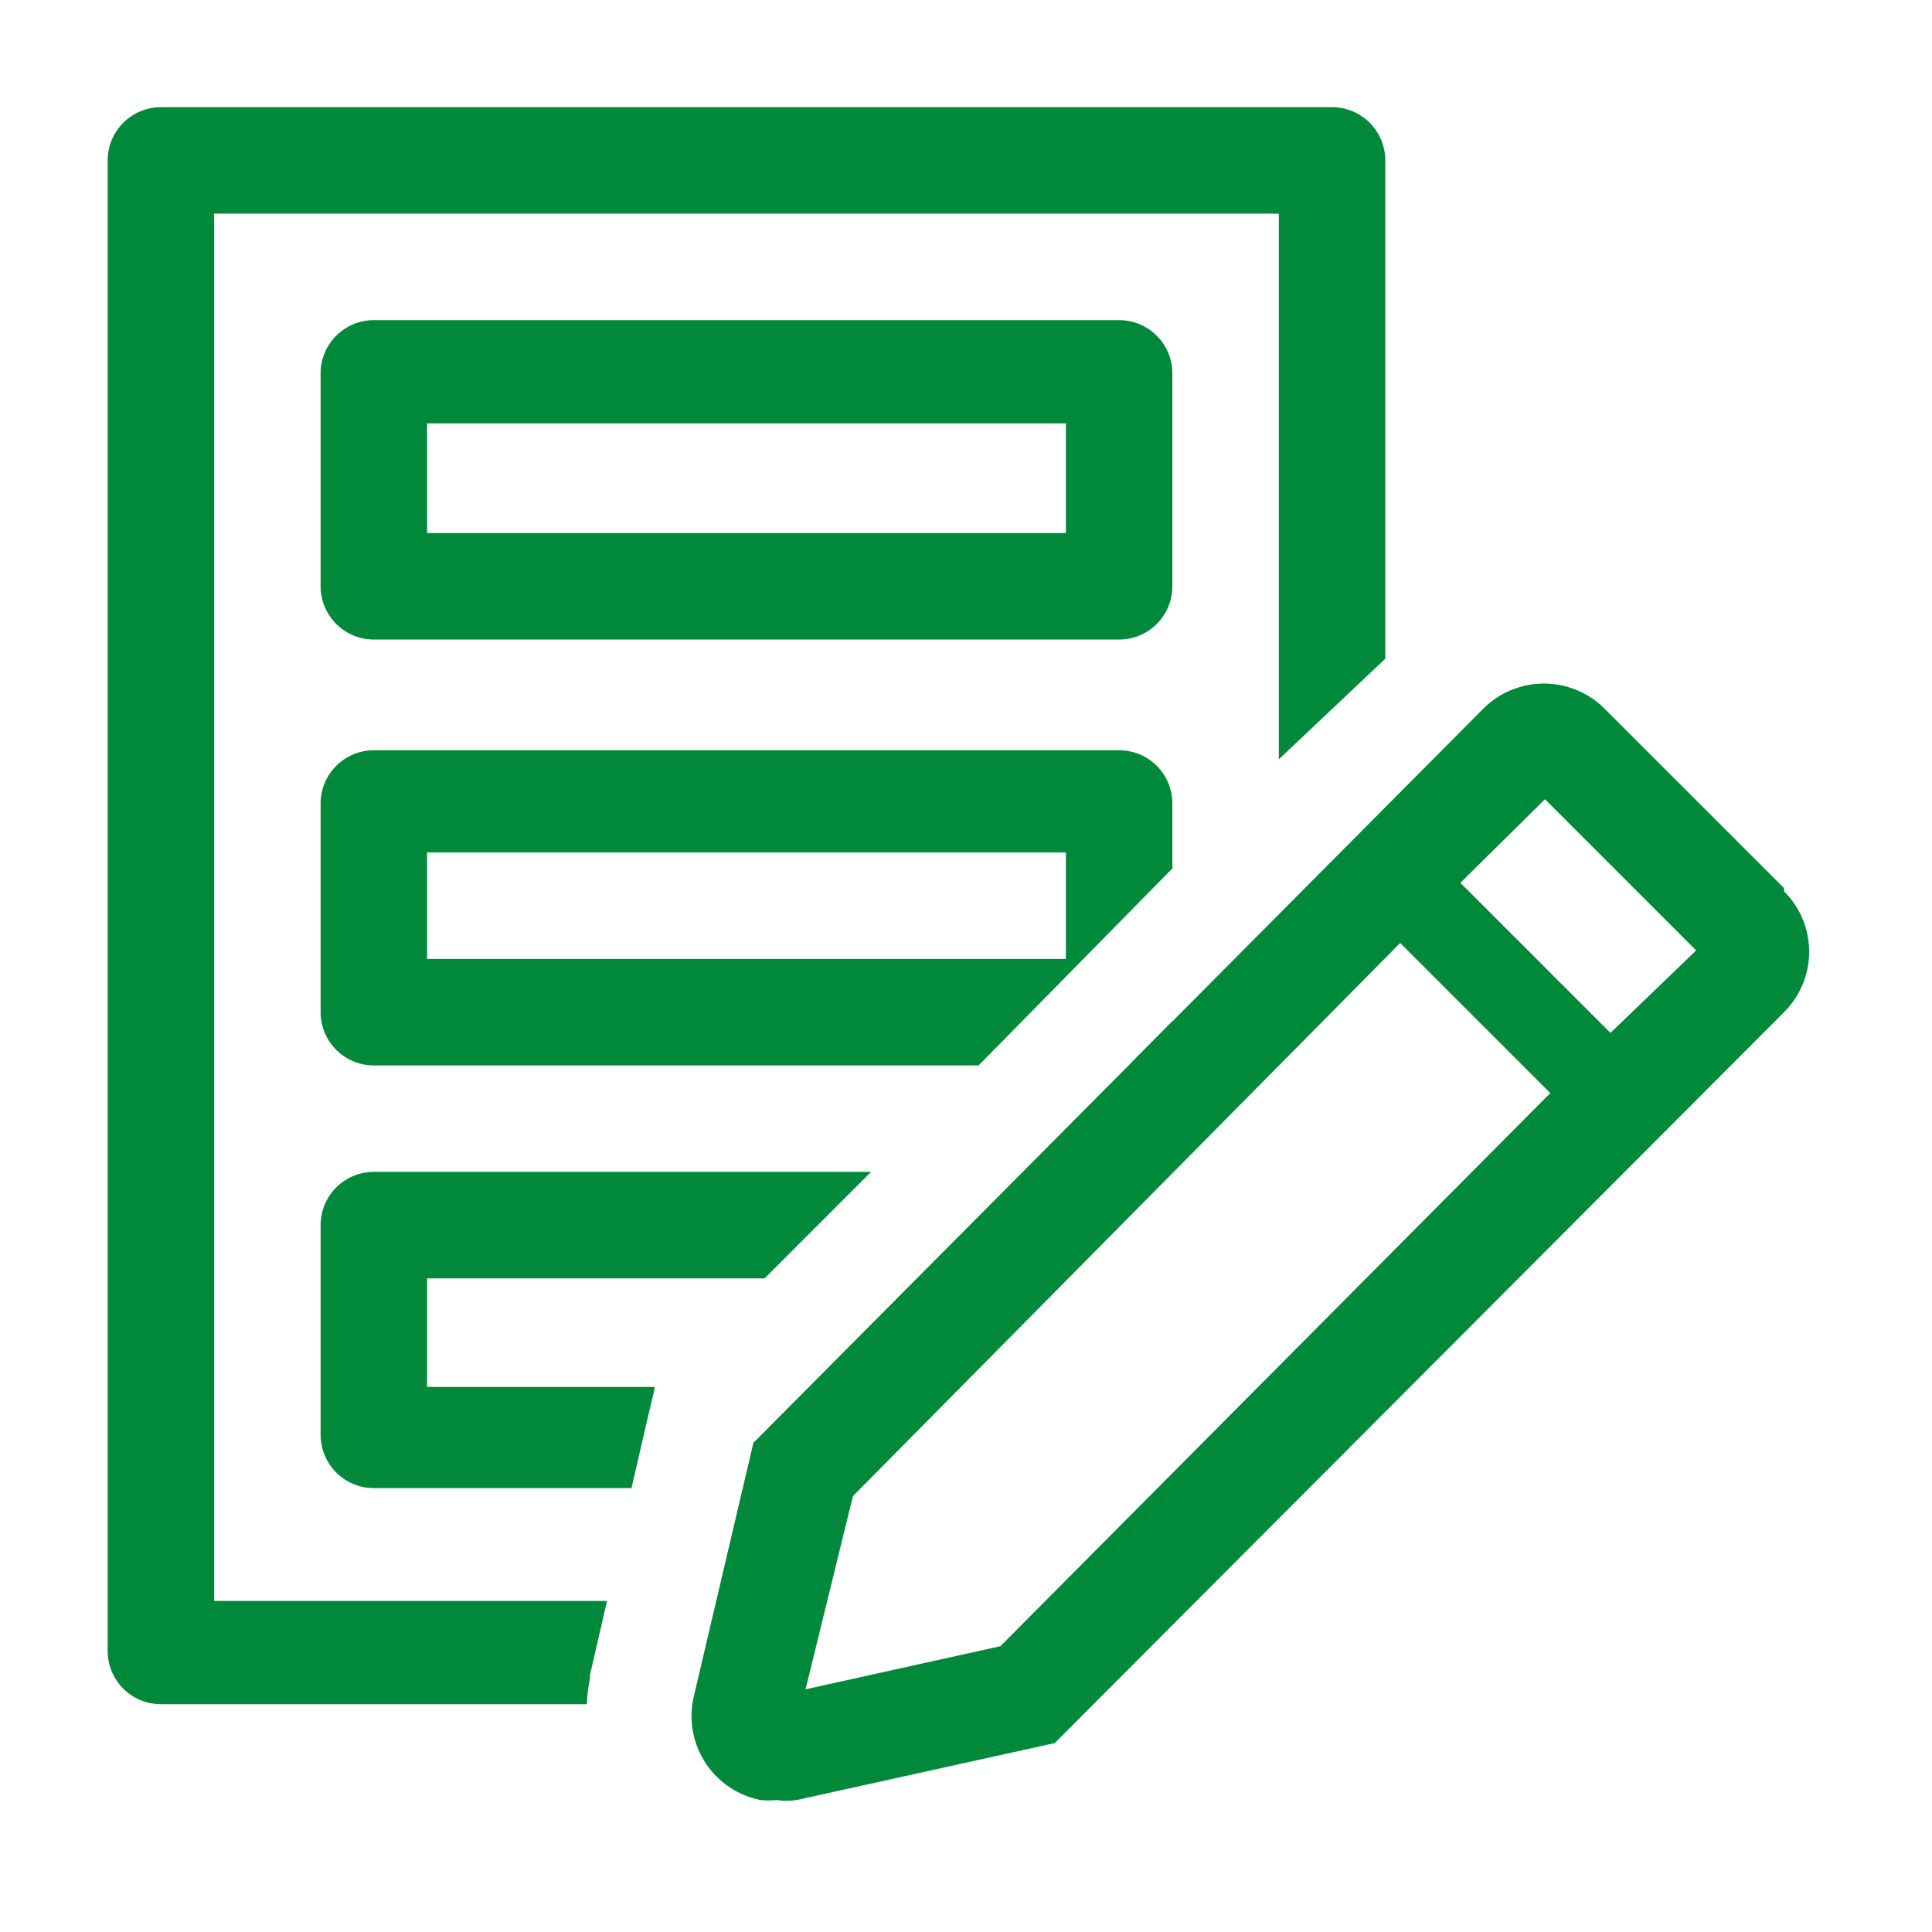
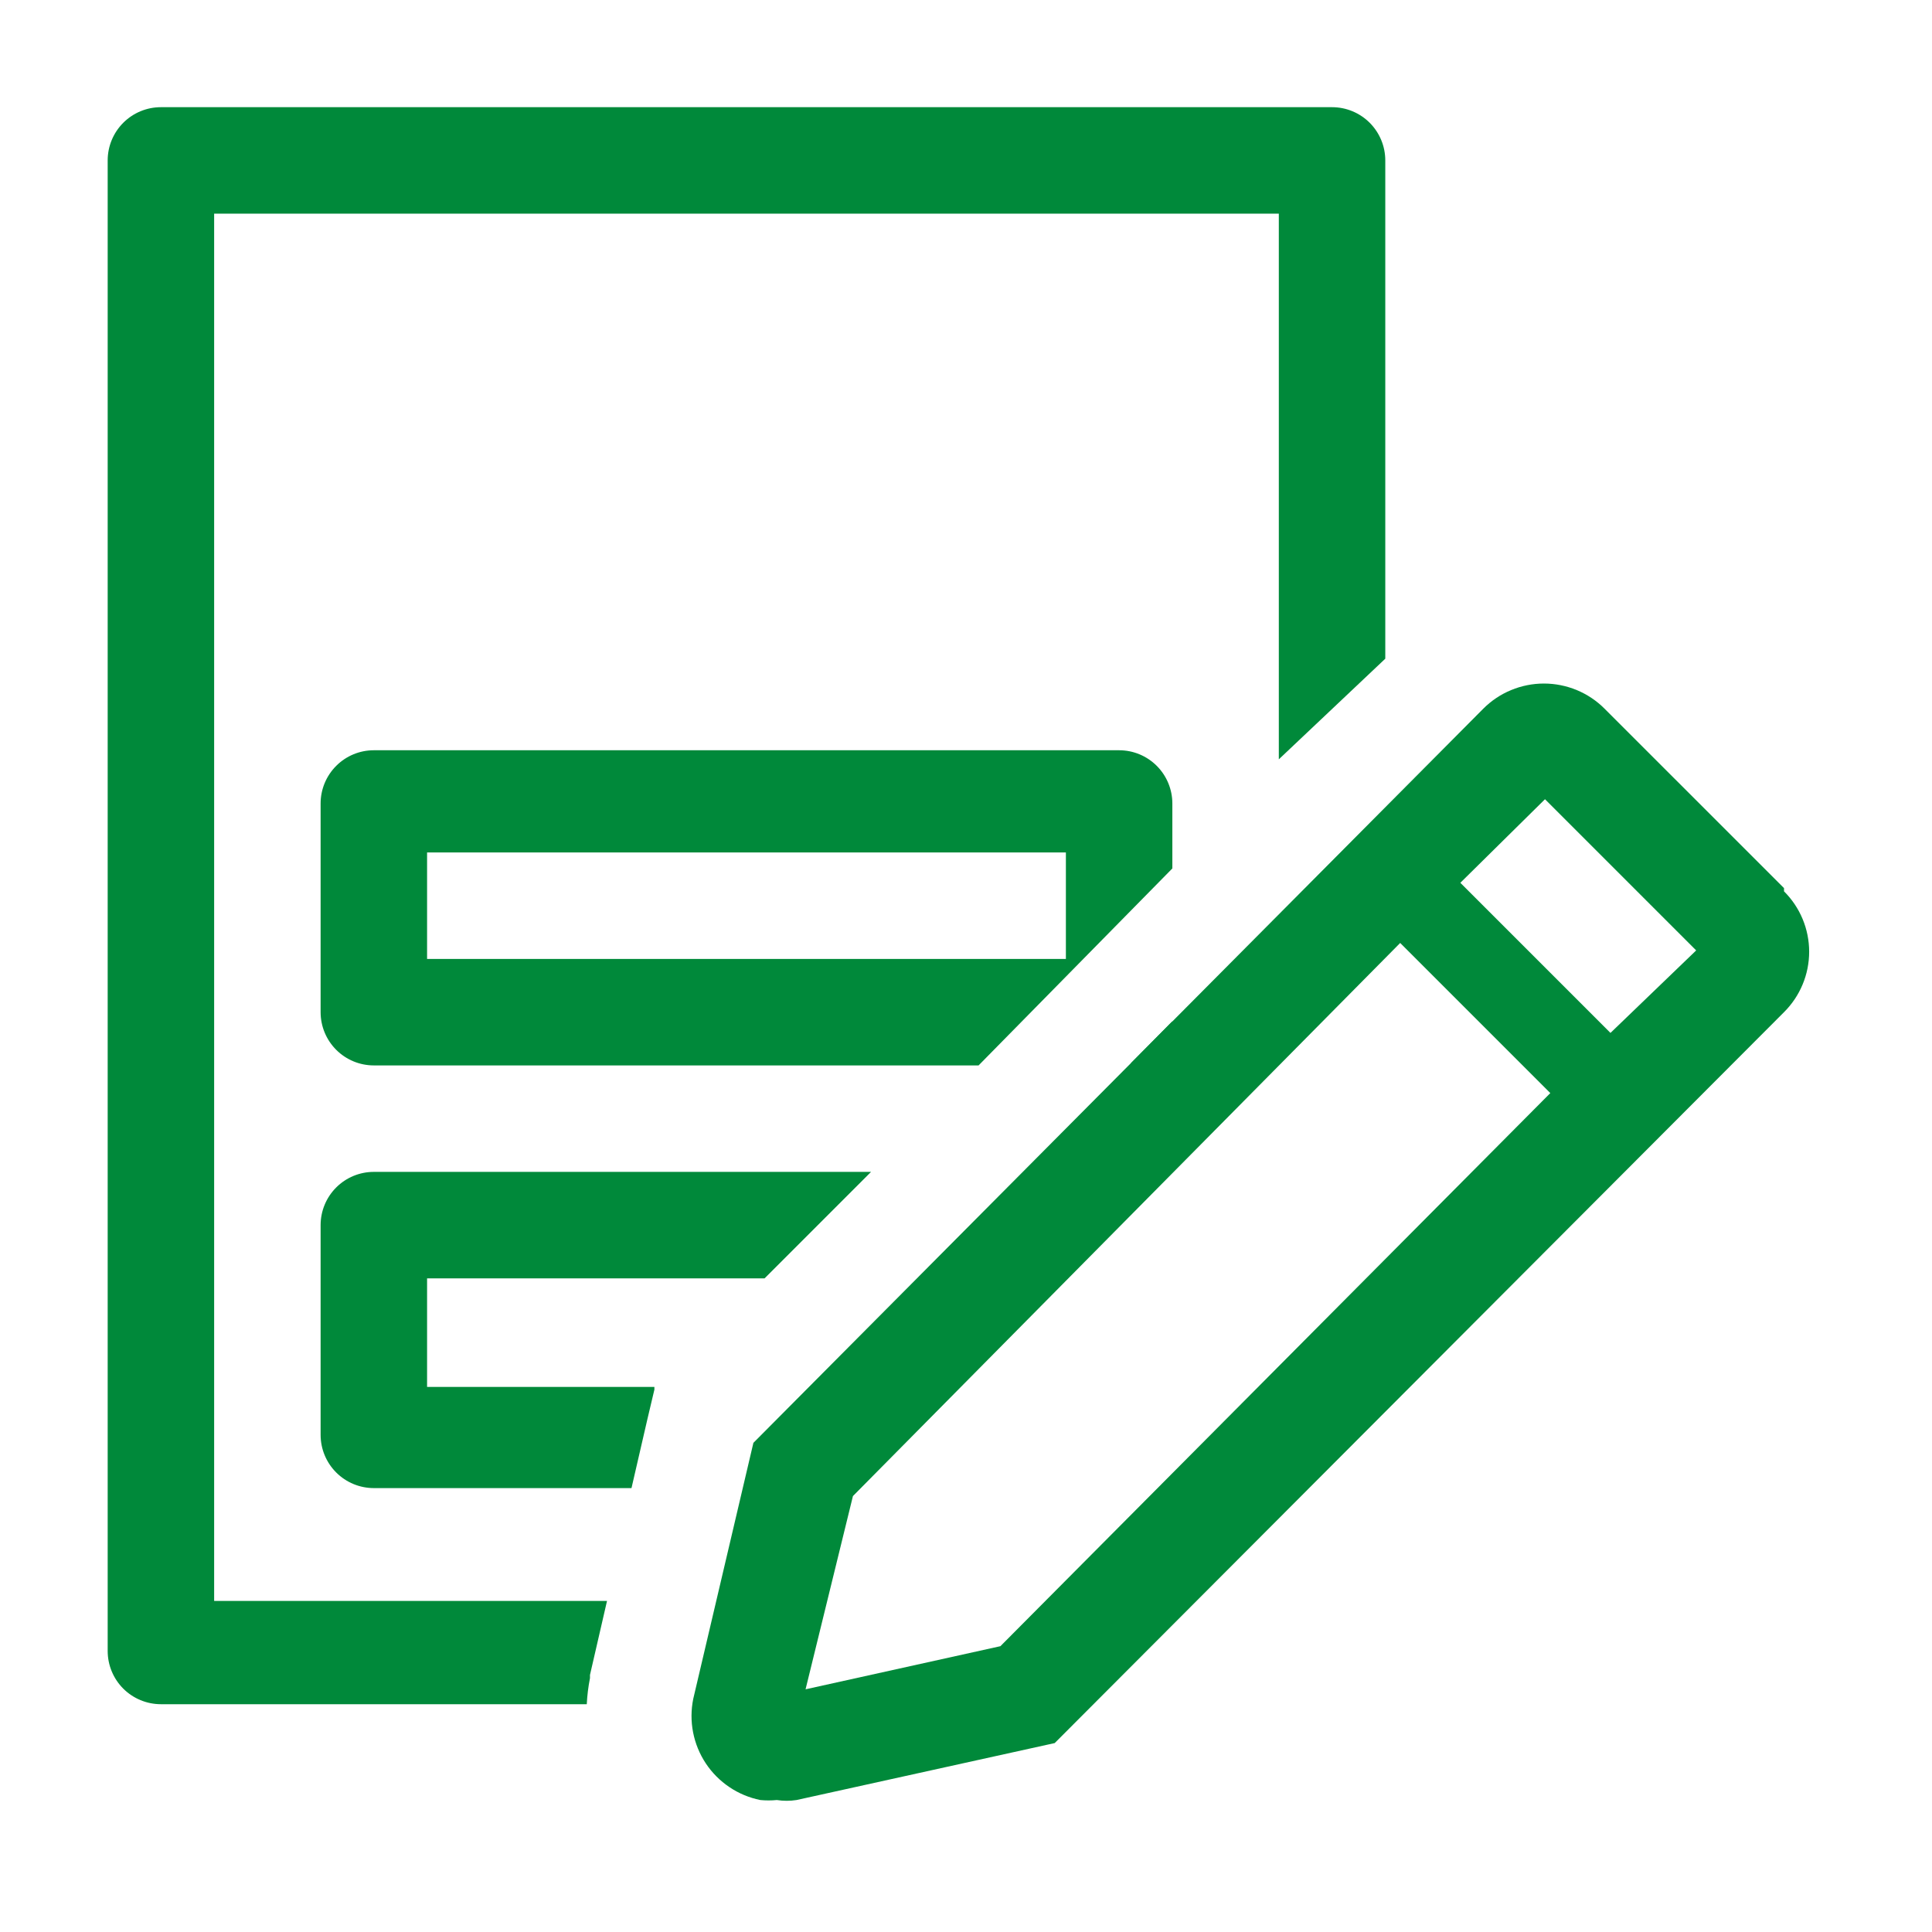
<svg xmlns="http://www.w3.org/2000/svg" width="94" height="94" viewBox="0 0 94 94" fill="none">
  <g clip-path="url(#clip0_14_1967)">
-     <path d="M54.45 31.116H18.189C17.502 31.116 16.843 30.843 16.358 30.357C15.872 29.872 15.599 29.213 15.599 28.526V18.166C15.599 17.479 15.872 16.82 16.358 16.334C16.843 15.849 17.502 15.576 18.189 15.576H54.45C55.137 15.576 55.795 15.849 56.281 16.334C56.767 16.82 57.04 17.479 57.04 18.166V28.526C57.04 29.213 56.767 29.872 56.281 30.357C55.795 30.843 55.137 31.116 54.45 31.116ZM20.779 25.936H51.86V20.6H20.779V25.936Z" fill="#00893A" />
-     <path d="M54.45 36.503H18.189C17.502 36.503 16.843 36.776 16.358 37.262C15.872 37.748 15.599 38.407 15.599 39.093V49.246C15.599 49.933 15.872 50.592 16.358 51.078C16.843 51.564 17.502 51.837 18.189 51.837H47.612L57.04 42.253V39.093C57.04 38.407 56.767 37.748 56.281 37.262C55.795 36.776 55.137 36.503 54.45 36.503ZM51.86 46.657H20.779V41.476H51.86V46.657Z" fill="#00893A" />
+     <path d="M54.45 36.503H18.189C17.502 36.503 16.843 36.776 16.358 37.262C15.872 37.748 15.599 38.407 15.599 39.093V49.246C15.599 49.933 15.872 50.592 16.358 51.078C16.843 51.564 17.502 51.837 18.189 51.837H47.612L57.04 42.253V39.093C57.04 38.407 56.767 37.748 56.281 37.262C55.795 36.776 55.137 36.503 54.45 36.503ZM51.86 46.657H20.779V41.476H51.86Z" fill="#00893A" />
    <path d="M28.705 81.648V81.493L29.534 77.892H10.419V10.396H62.22V36.944L67.4 32.048V7.805C67.4 7.118 67.127 6.46 66.642 5.974C66.156 5.488 65.497 5.215 64.81 5.215H7.829C7.142 5.215 6.483 5.488 5.997 5.974C5.512 6.46 5.239 7.118 5.239 7.805V80.327C5.239 81.014 5.512 81.673 5.997 82.159C6.483 82.644 7.142 82.917 7.829 82.917H28.549C28.57 82.491 28.622 82.067 28.705 81.648Z" fill="#00893A" />
    <path d="M57.04 49.687L55.02 51.733C55.521 51.629 55.98 51.38 56.34 51.016C56.7 50.651 56.943 50.189 57.04 49.687Z" fill="#00893A" />
    <path d="M15.599 69.811C15.599 70.498 15.872 71.157 16.358 71.643C16.843 72.129 17.502 72.402 18.189 72.402H30.725L31.502 69.034L31.839 67.61V67.48H20.779V62.197H37.2L42.38 57.017H18.189C17.502 57.017 16.843 57.289 16.358 57.775C15.872 58.261 15.599 58.92 15.599 59.607V69.811Z" fill="#00893A" />
    <path d="M86.8 43.211L78.071 34.483C77.684 34.094 77.224 33.786 76.717 33.576C76.21 33.366 75.667 33.257 75.118 33.257C74.57 33.257 74.027 33.366 73.52 33.576C73.013 33.786 72.553 34.094 72.166 34.483L36.656 70.2L33.729 82.658C33.62 83.195 33.617 83.749 33.722 84.287C33.827 84.826 34.037 85.338 34.34 85.796C34.643 86.253 35.033 86.645 35.489 86.951C35.944 87.258 36.455 87.471 36.993 87.579C37.26 87.605 37.529 87.605 37.796 87.579C38.113 87.629 38.437 87.629 38.754 87.579L51.316 84.808L86.8 49.246C87.187 48.861 87.495 48.403 87.705 47.898C87.915 47.394 88.023 46.853 88.023 46.306C88.023 45.76 87.915 45.219 87.705 44.714C87.495 44.21 87.187 43.752 86.8 43.367V43.211ZM48.674 80.094L39.194 82.192L41.499 72.79L68.125 45.879L75.429 53.183L48.674 80.094ZM78.356 50.256L71.052 42.952L75.17 38.886L82.526 46.242L78.356 50.256Z" fill="#00893A" />
  </g>
  <defs>
    <clipPath id="clip0_14_1967">
      <rect width="93.242" height="93.242" fill="white" transform="translate(0.059 0.035)" />
    </clipPath>
  </defs>
</svg>